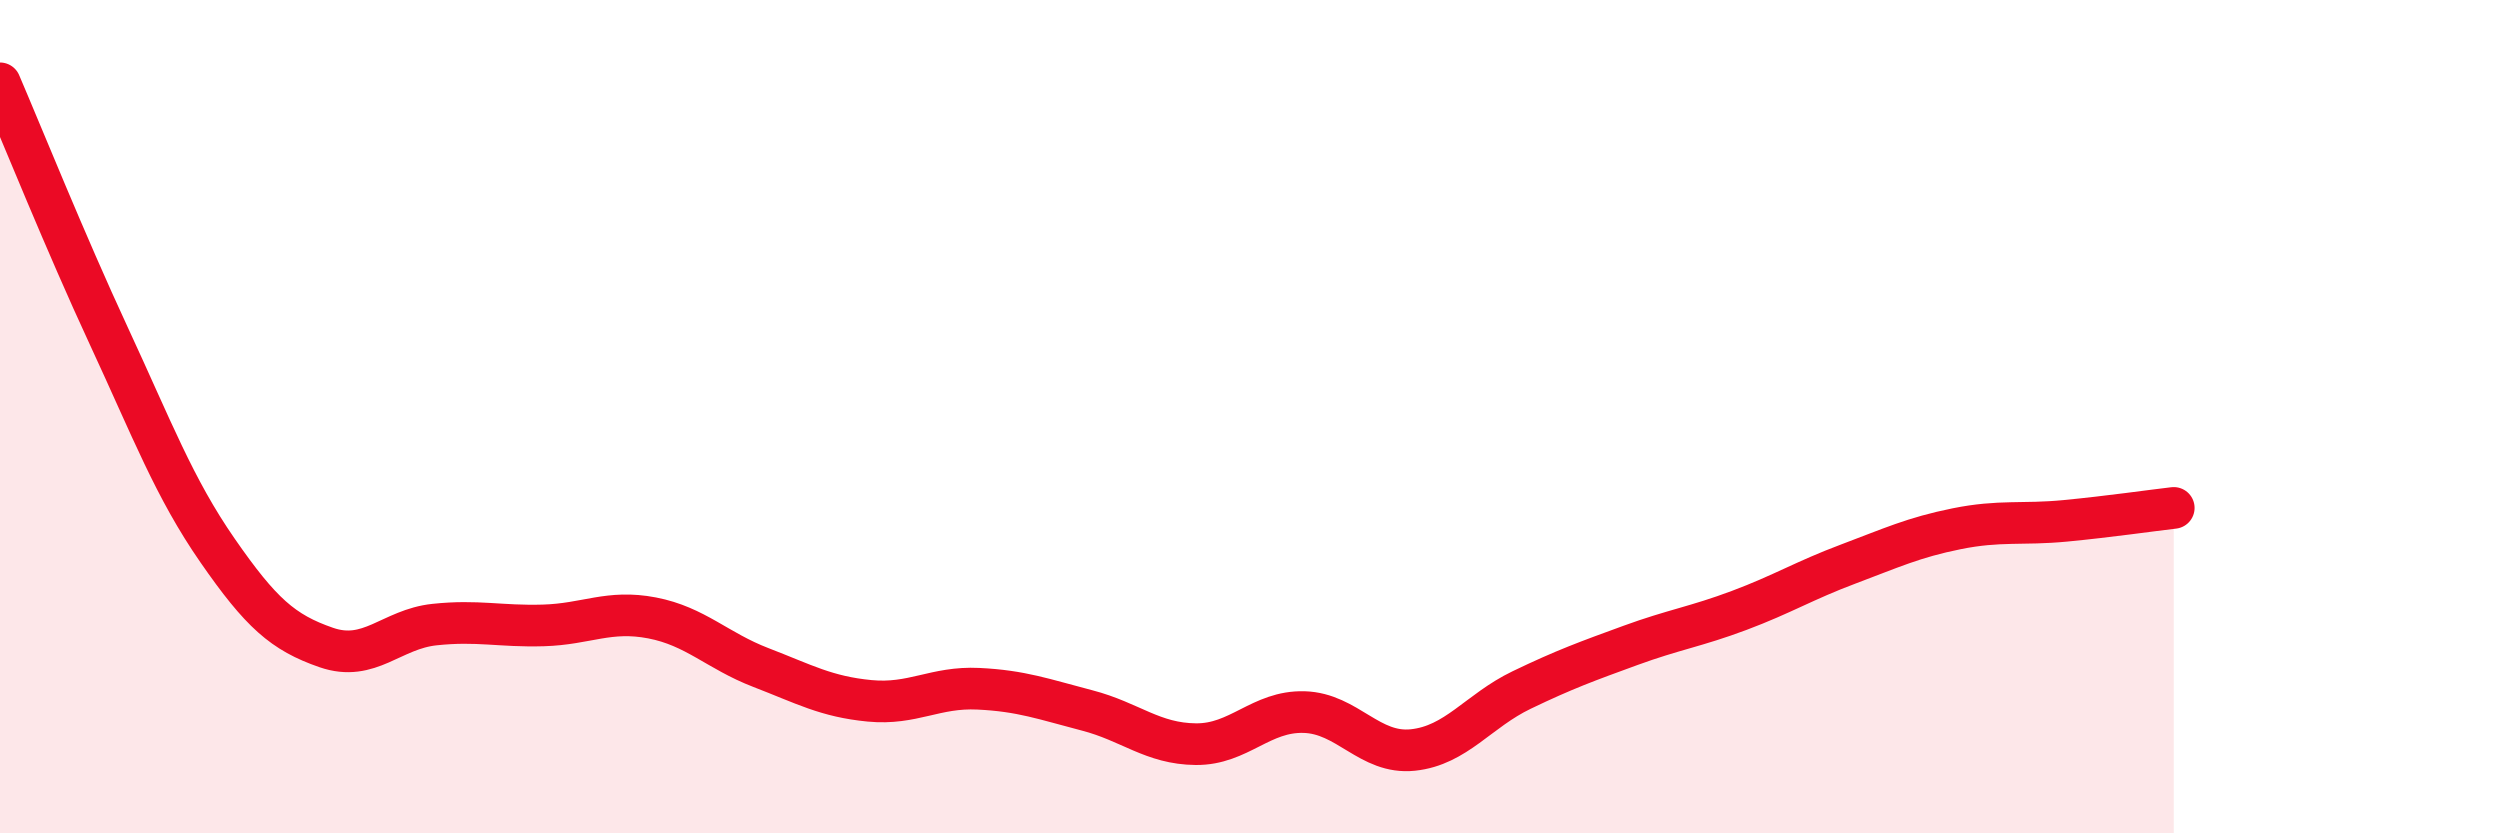
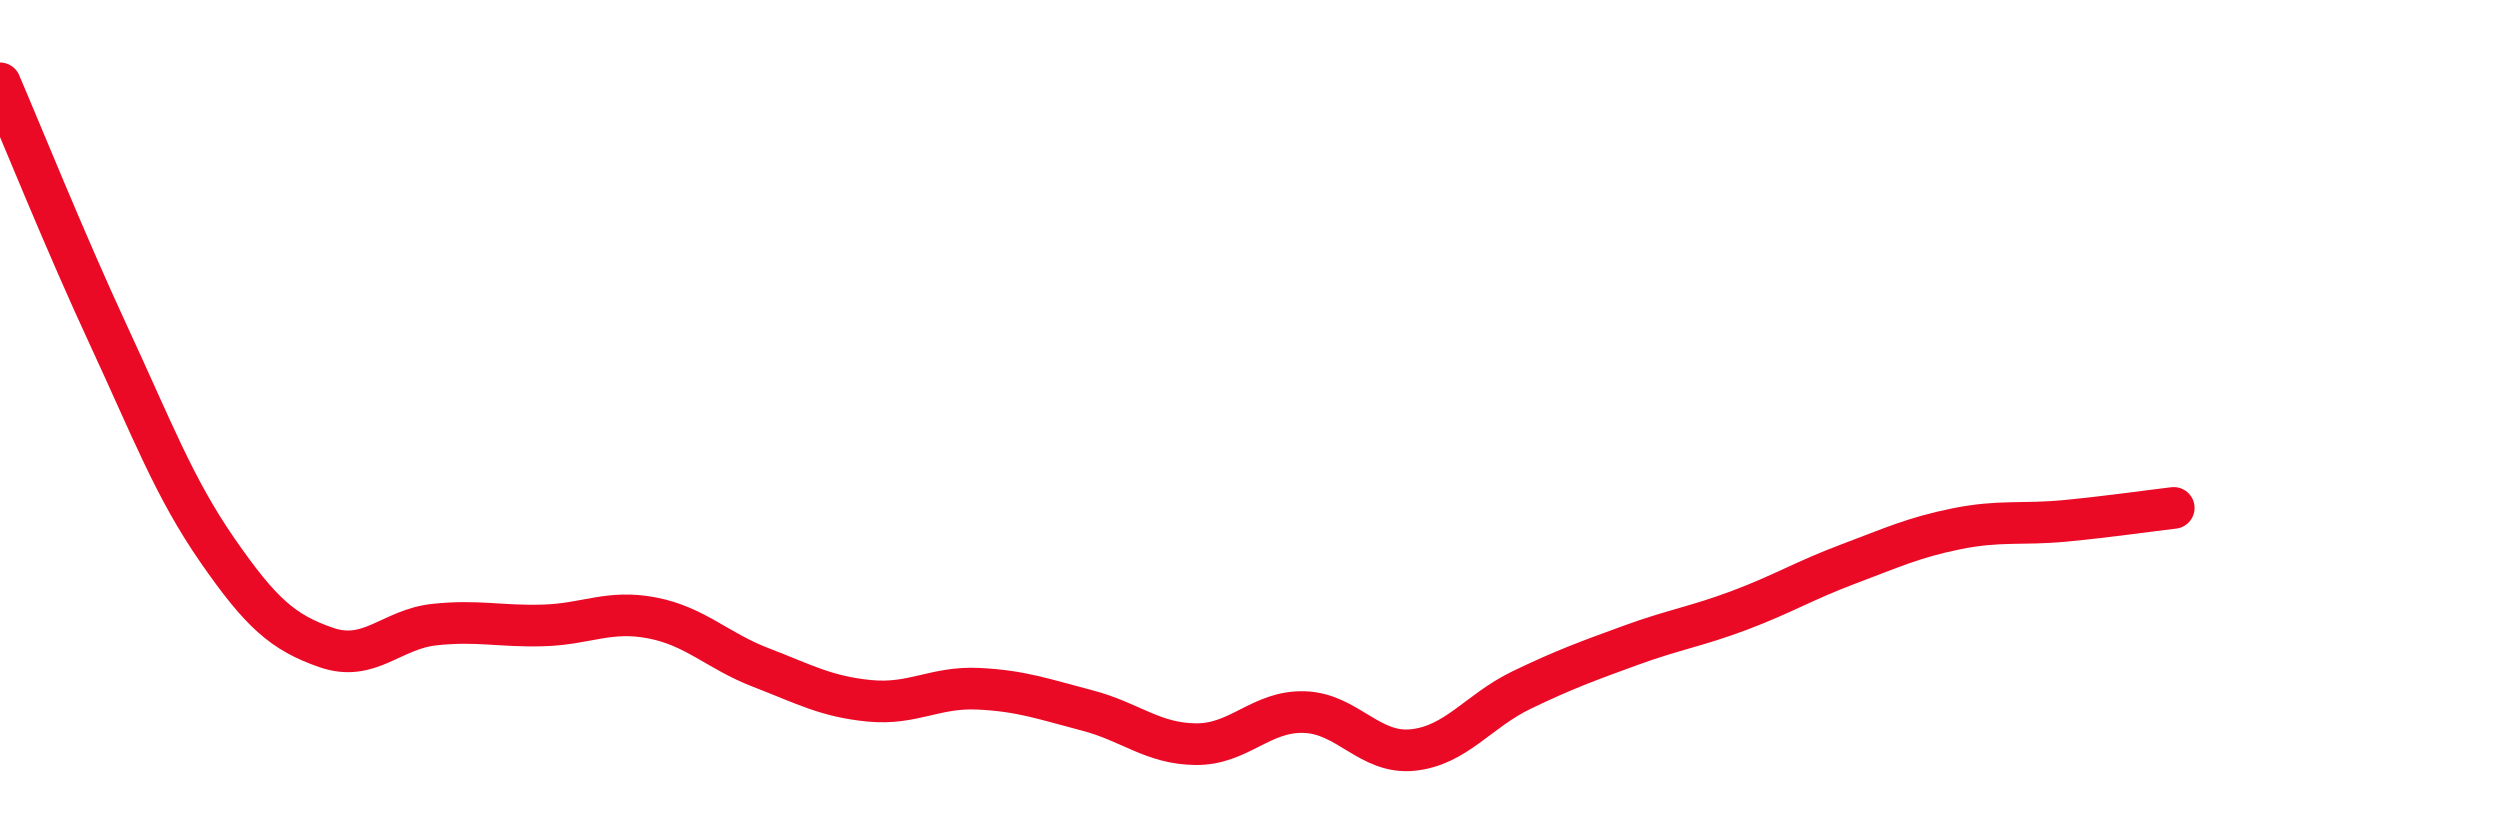
<svg xmlns="http://www.w3.org/2000/svg" width="60" height="20" viewBox="0 0 60 20">
-   <path d="M 0,2 C 0.52,3.21 1.57,5.82 2.61,8.06 C 3.65,10.3 4.18,11.71 5.22,13.21 C 6.26,14.71 6.79,15.18 7.83,15.54 C 8.87,15.9 9.39,15.1 10.43,14.99 C 11.47,14.88 12,15.04 13.04,15.01 C 14.08,14.98 14.61,14.63 15.65,14.83 C 16.69,15.03 17.22,15.62 18.26,16.02 C 19.3,16.42 19.83,16.72 20.87,16.82 C 21.91,16.92 22.44,16.48 23.48,16.53 C 24.52,16.58 25.05,16.78 26.09,17.05 C 27.13,17.32 27.66,17.85 28.7,17.86 C 29.74,17.87 30.26,17.06 31.3,17.09 C 32.34,17.12 32.87,18.11 33.91,18 C 34.95,17.89 35.48,17.06 36.52,16.56 C 37.56,16.06 38.09,15.87 39.13,15.49 C 40.17,15.11 40.7,15.04 41.74,14.65 C 42.78,14.26 43.31,13.93 44.35,13.54 C 45.39,13.15 45.92,12.9 46.96,12.69 C 48,12.48 48.53,12.6 49.57,12.5 C 50.61,12.4 51.65,12.25 52.17,12.19L52.17 20L0 20Z" fill="#EB0A25" opacity="0.1" stroke-linecap="round" stroke-linejoin="round" />
  <path d="M 0,2 C 0.52,3.21 1.57,5.82 2.61,8.06 C 3.65,10.3 4.18,11.71 5.22,13.21 C 6.26,14.71 6.79,15.18 7.83,15.54 C 8.87,15.9 9.39,15.1 10.43,14.99 C 11.47,14.88 12,15.04 13.04,15.01 C 14.08,14.98 14.61,14.63 15.65,14.83 C 16.69,15.03 17.22,15.62 18.26,16.02 C 19.3,16.42 19.83,16.72 20.87,16.82 C 21.91,16.92 22.44,16.48 23.48,16.53 C 24.52,16.58 25.05,16.78 26.09,17.05 C 27.13,17.32 27.66,17.85 28.7,17.86 C 29.74,17.87 30.26,17.06 31.3,17.09 C 32.34,17.12 32.87,18.11 33.91,18 C 34.95,17.89 35.48,17.06 36.52,16.56 C 37.56,16.06 38.09,15.87 39.13,15.49 C 40.17,15.11 40.7,15.04 41.74,14.65 C 42.78,14.26 43.31,13.93 44.35,13.54 C 45.39,13.15 45.92,12.9 46.96,12.69 C 48,12.48 48.53,12.6 49.57,12.5 C 50.61,12.4 51.65,12.25 52.17,12.19" stroke="#EB0A25" stroke-width="1" fill="none" stroke-linecap="round" stroke-linejoin="round" />
</svg>